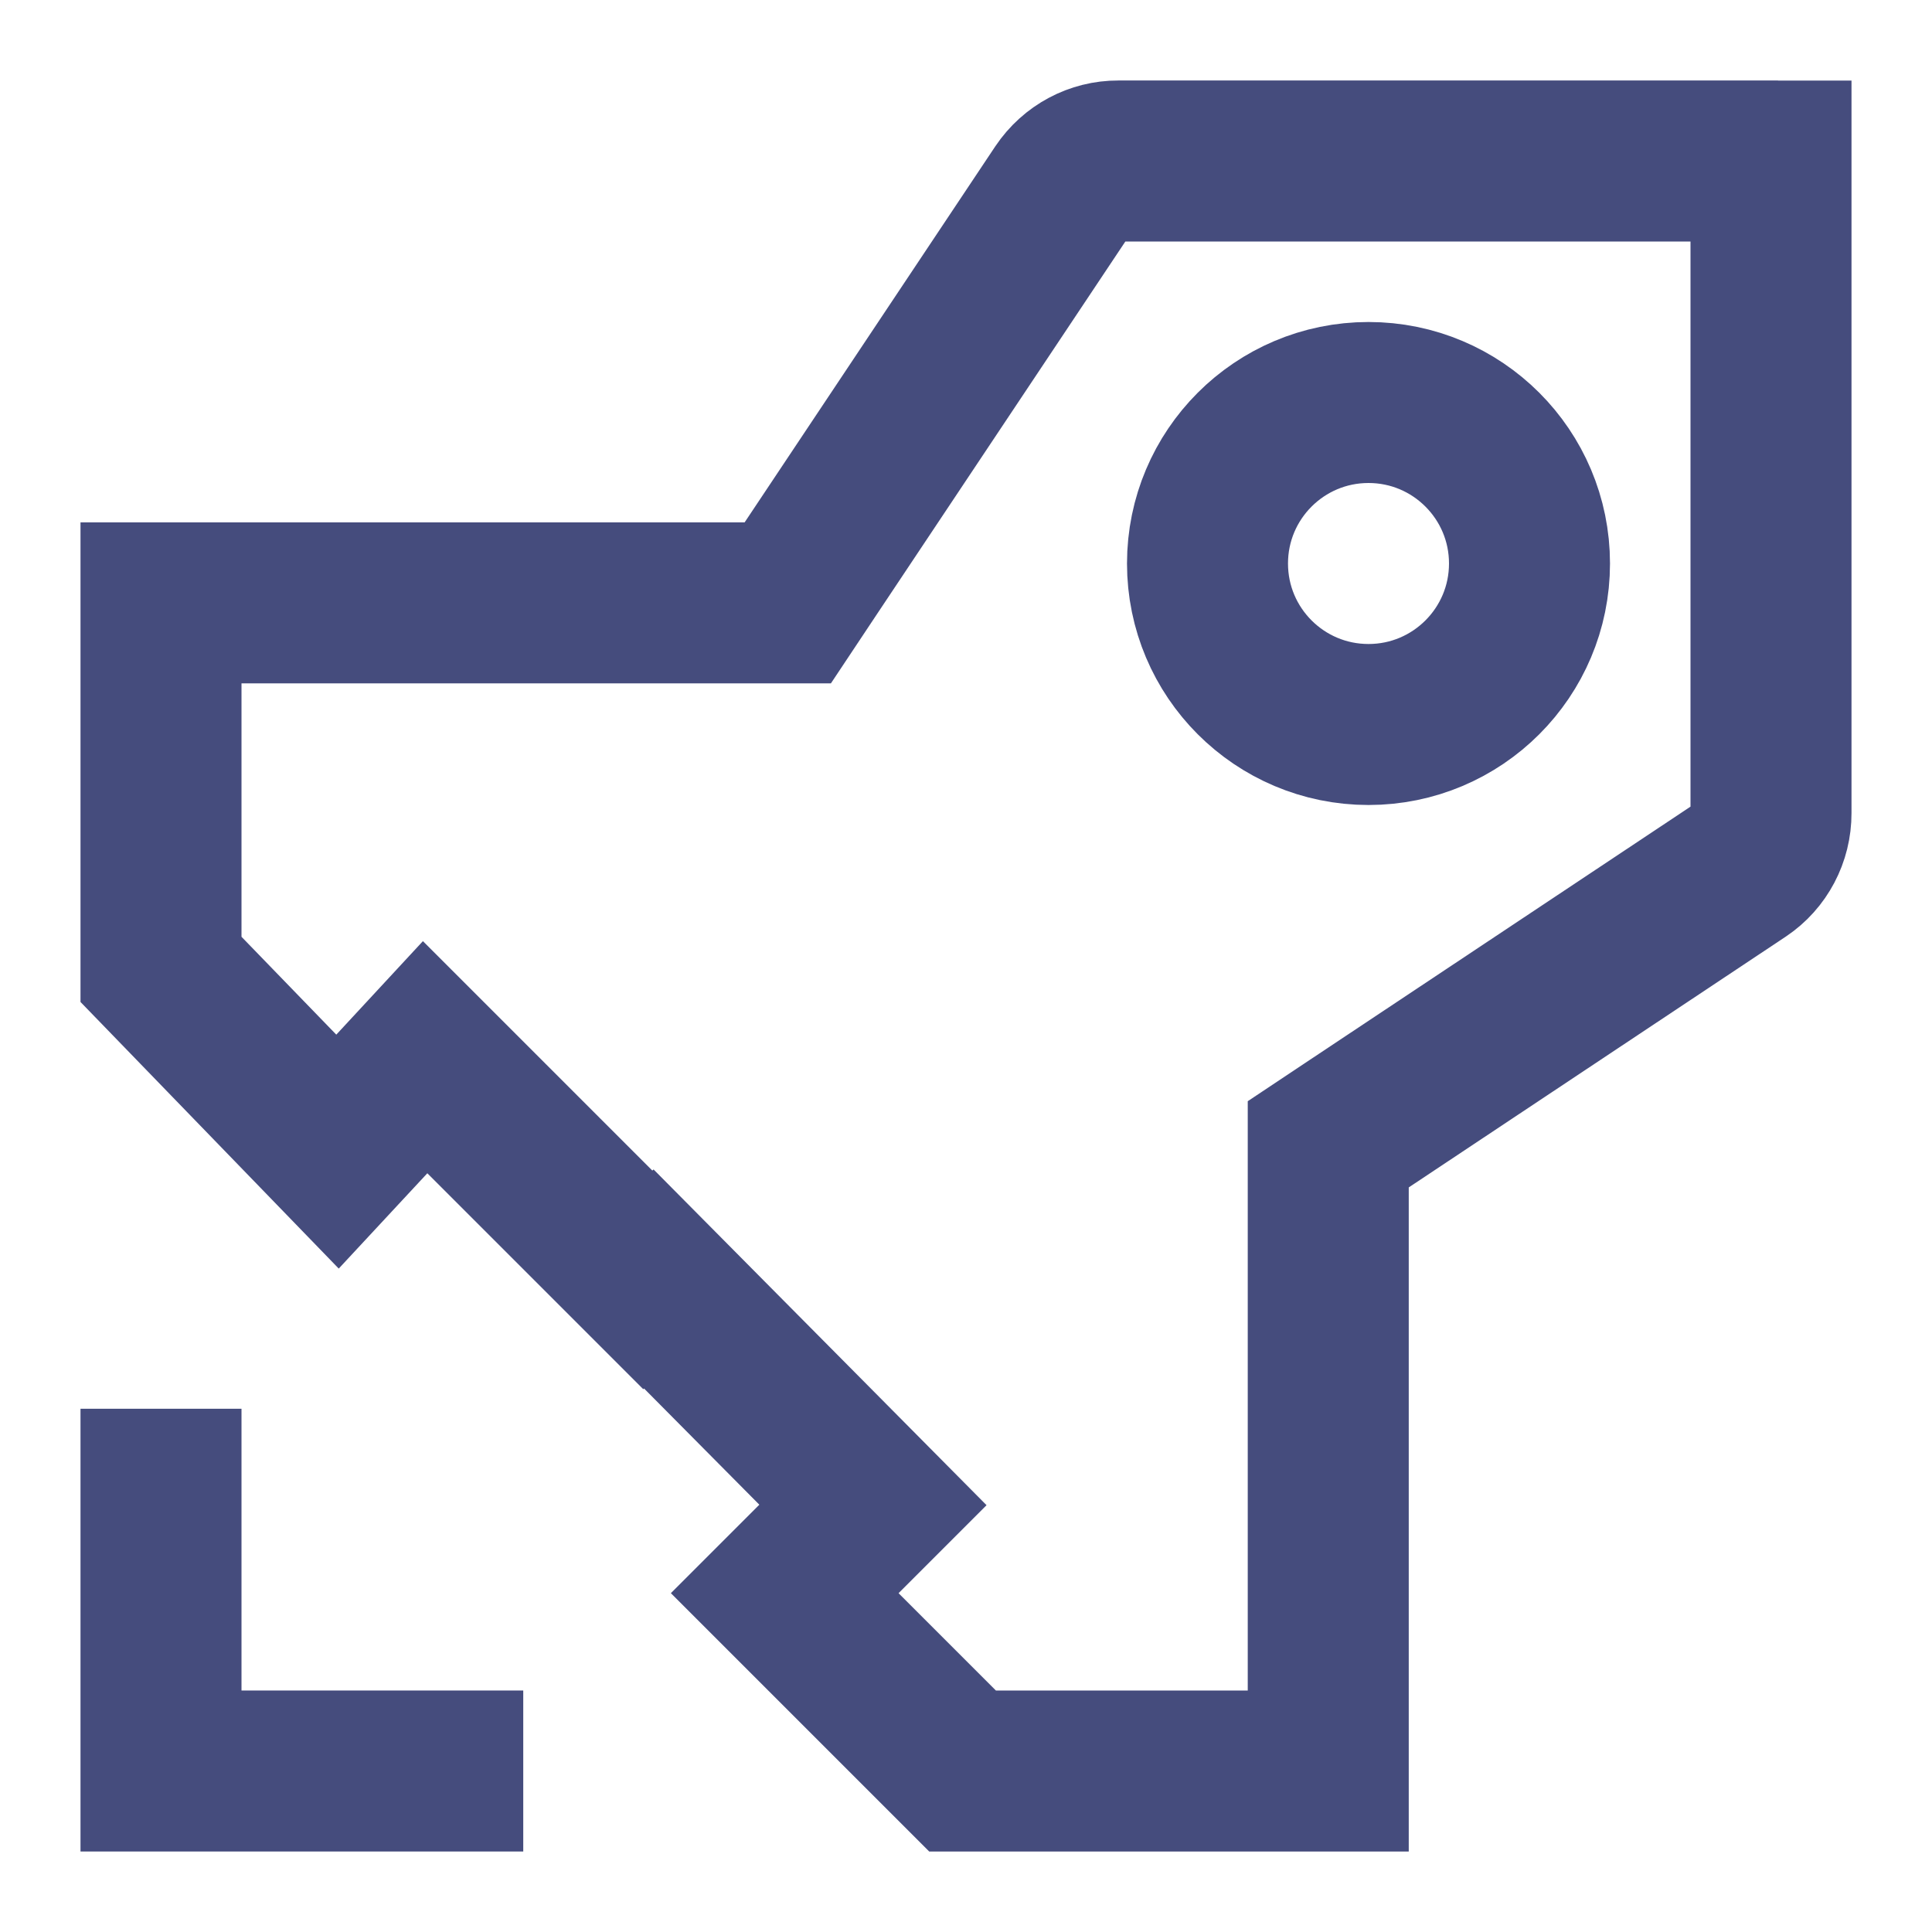
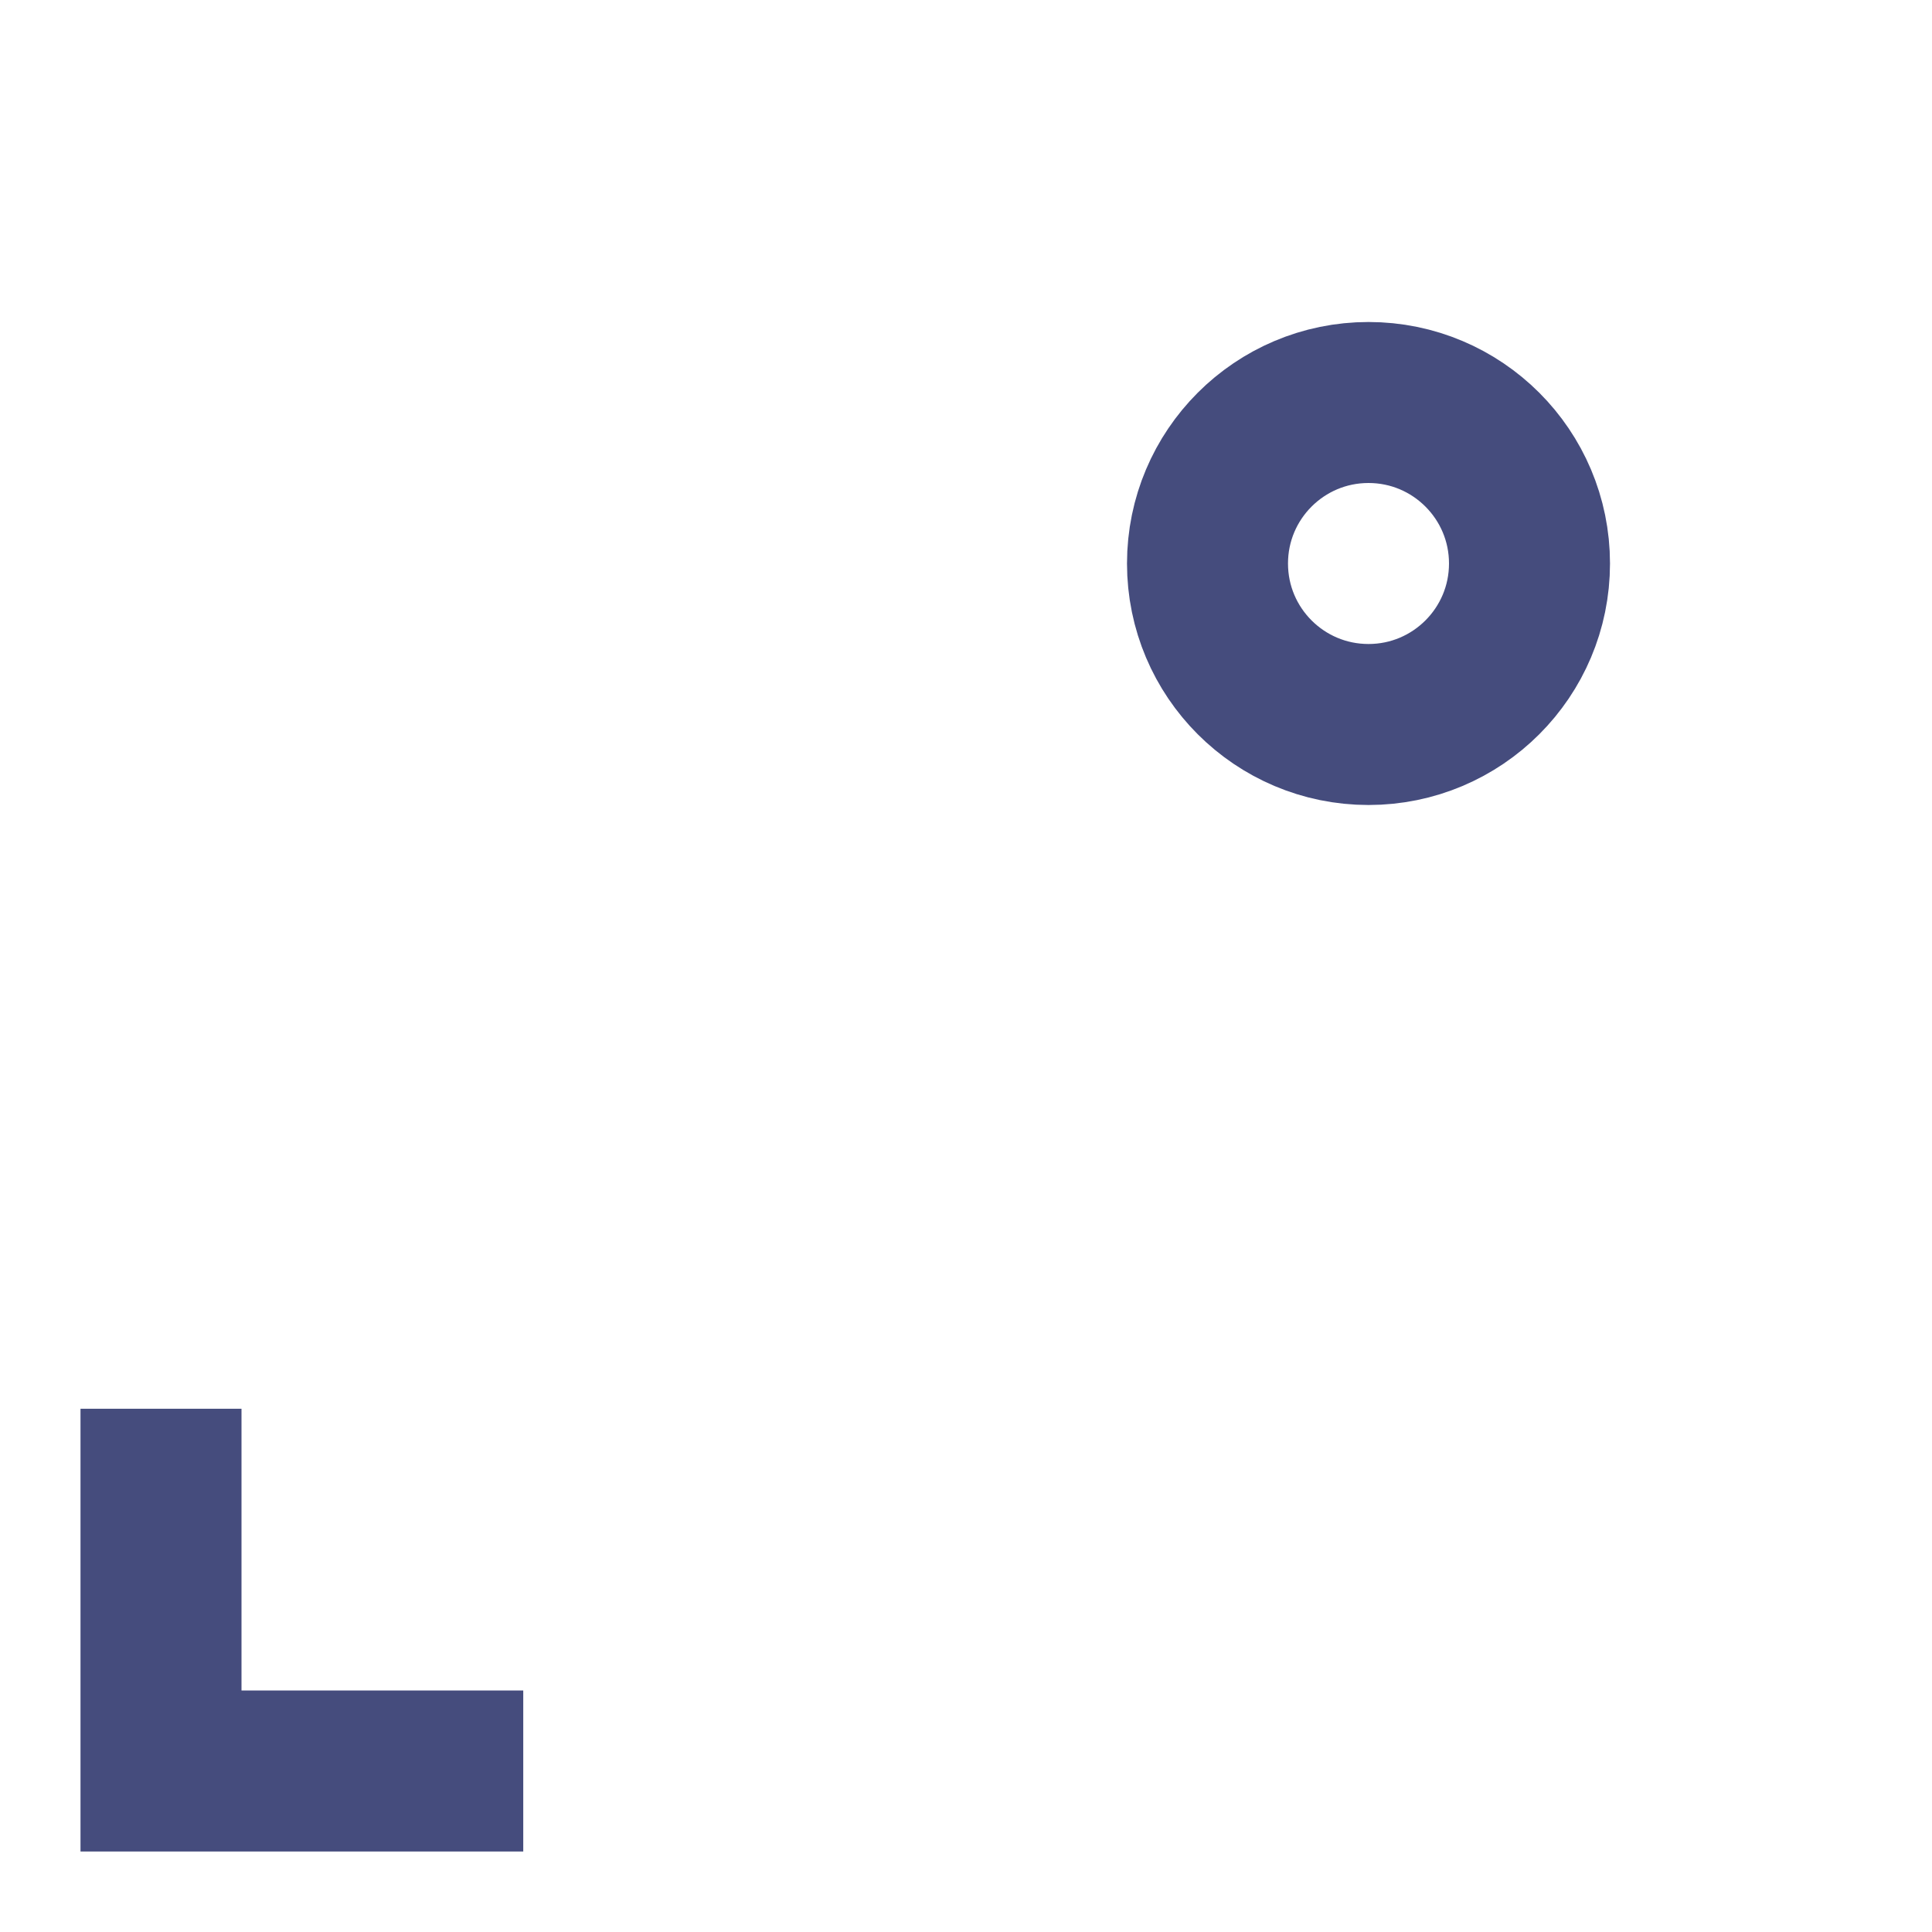
<svg xmlns="http://www.w3.org/2000/svg" width="24" height="24" viewBox="0 0 24 24" fill="none">
-   <path d="M13.891 2H21.846L21.848 2.001H22V10.101C22.001 10.383 21.862 10.647 21.629 10.803L16.946 13.918L16.5 14.215V22H11.957L9.748 19.791L10.14 19.399L10.844 18.695L10.143 17.988L8.768 16.602L8.06 15.888L8.047 15.899L5.281 13.133L4.575 13.895L4.193 14.306L2 12.042V7.489H9.786L10.082 7.044L13.195 2.374C13.355 2.136 13.616 1.999 13.891 2Z" stroke="#454C7D" stroke-width="2" />
  <path d="M2 17.5V22H6.5" stroke="#454C7D" stroke-width="2" />
  <circle cx="17" cy="7" r="2" stroke="#454C7D" stroke-width="2" />
</svg>